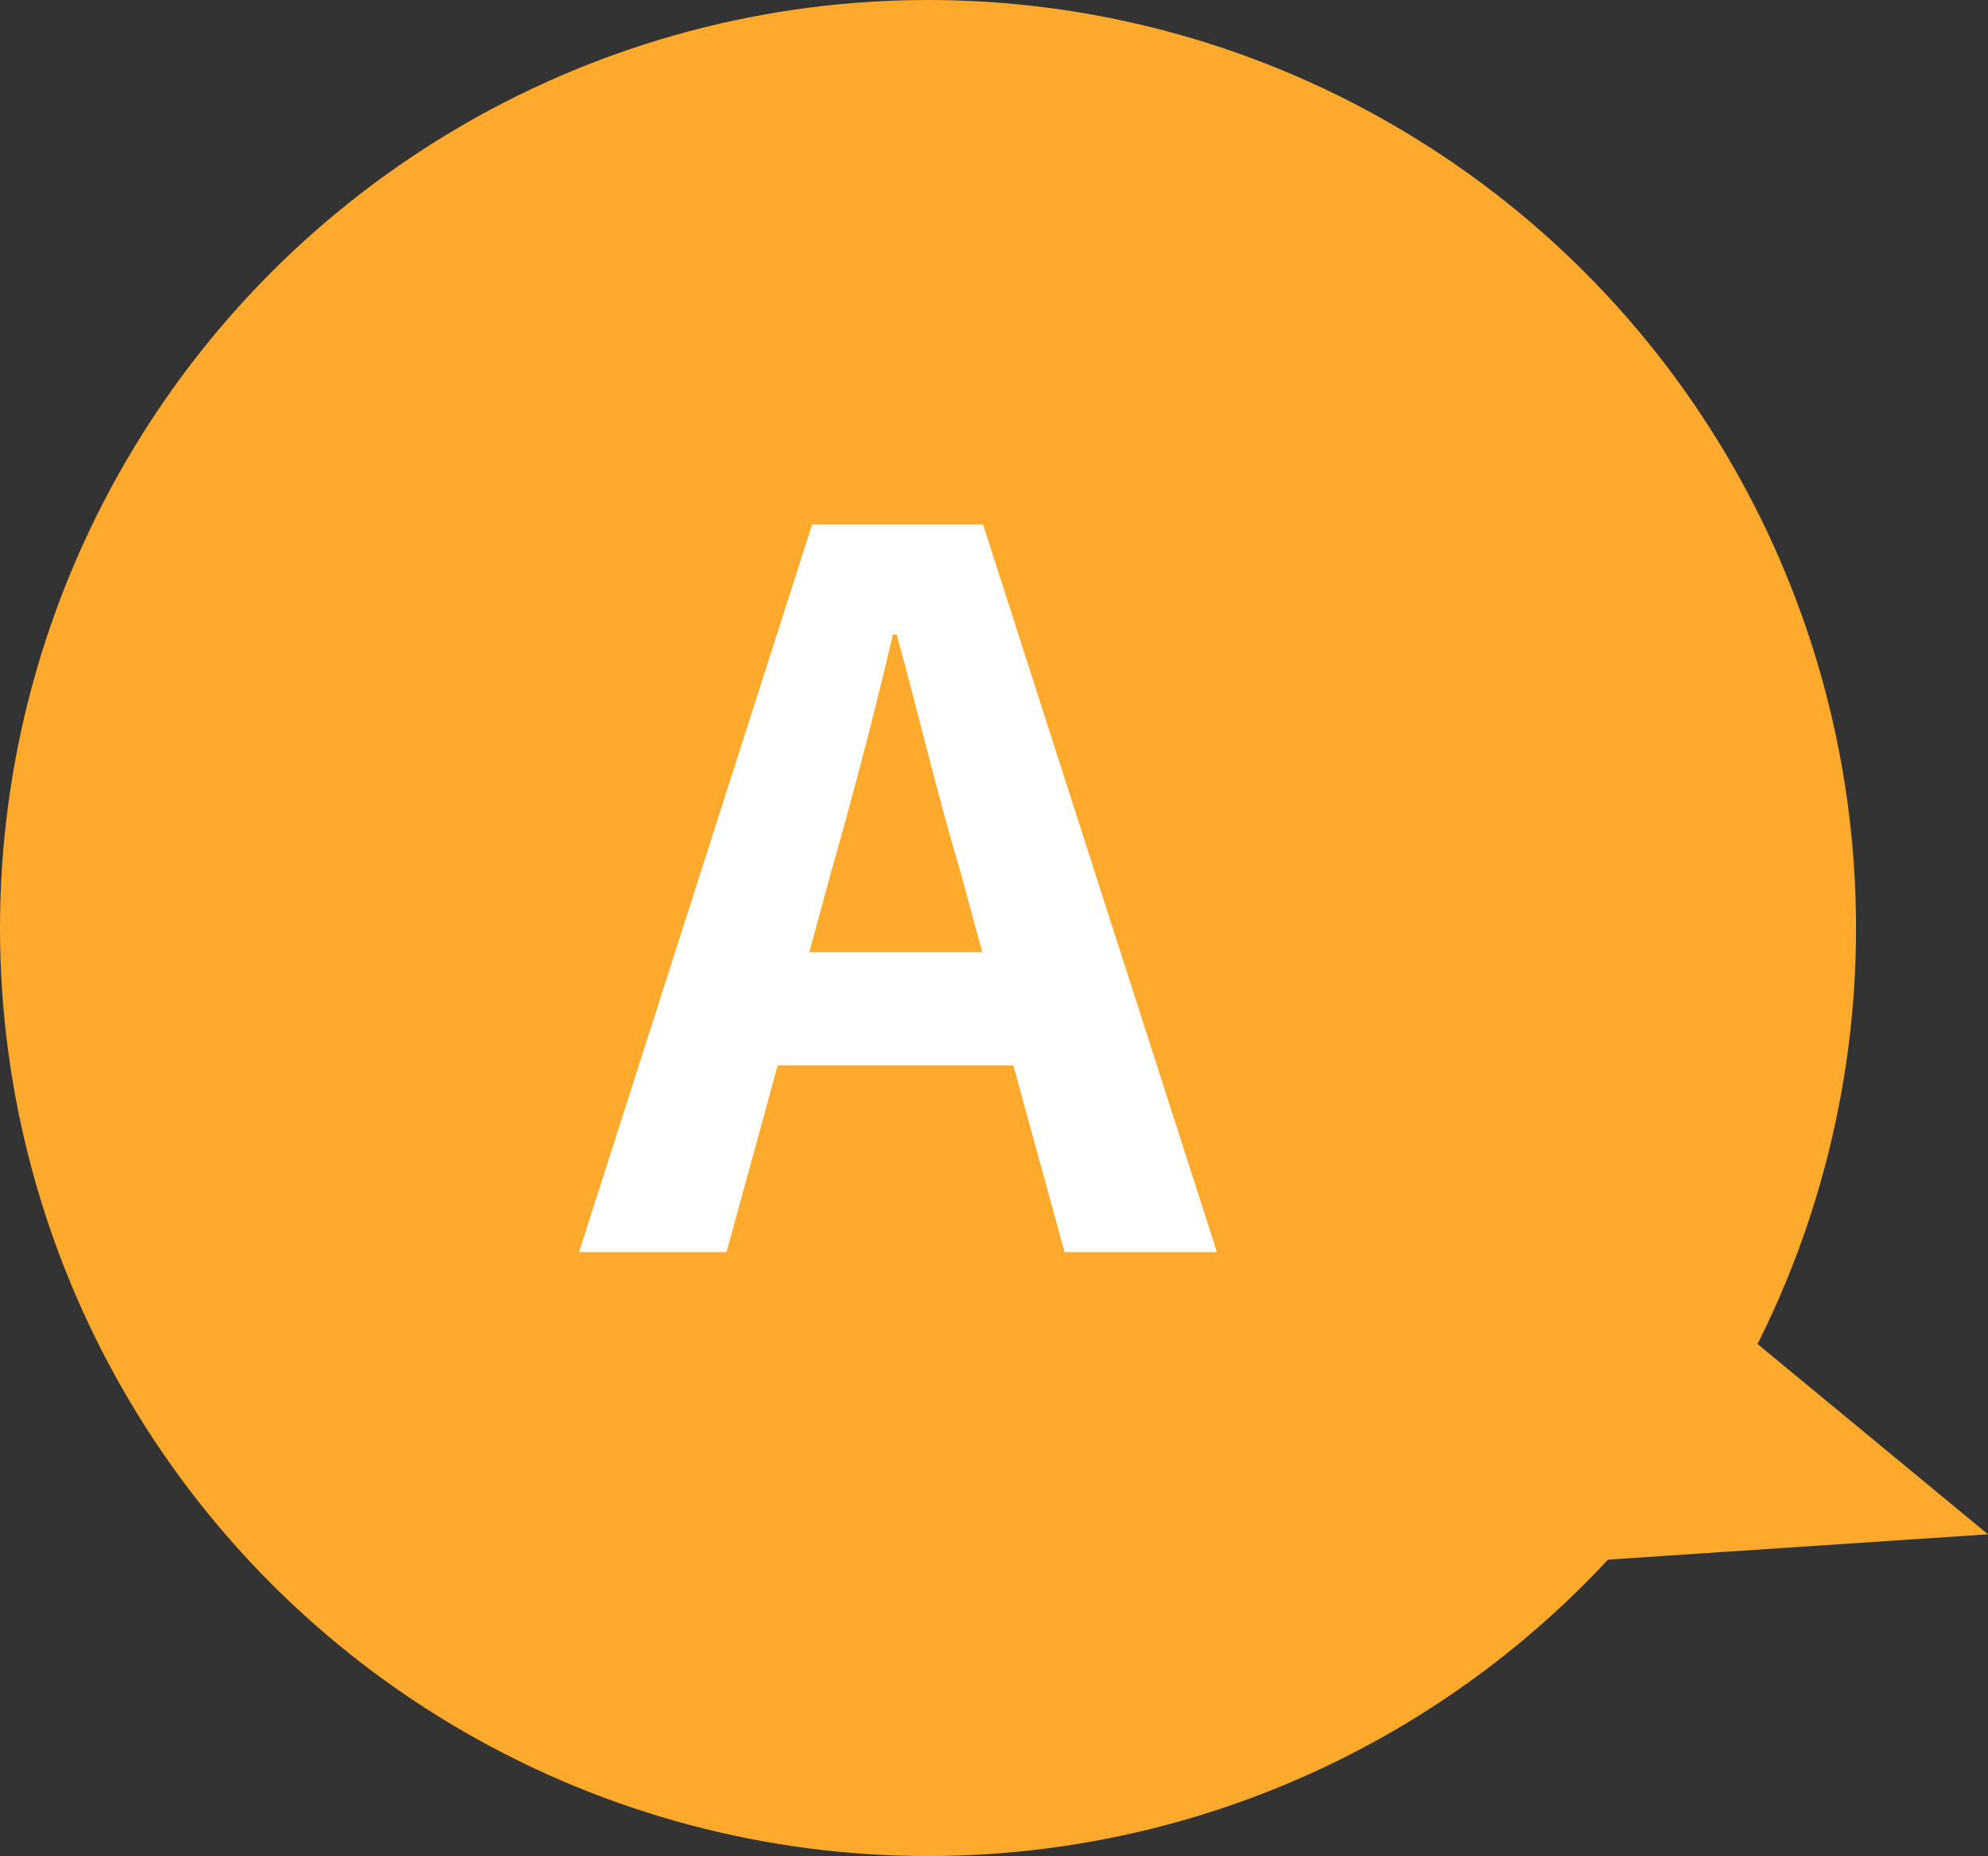
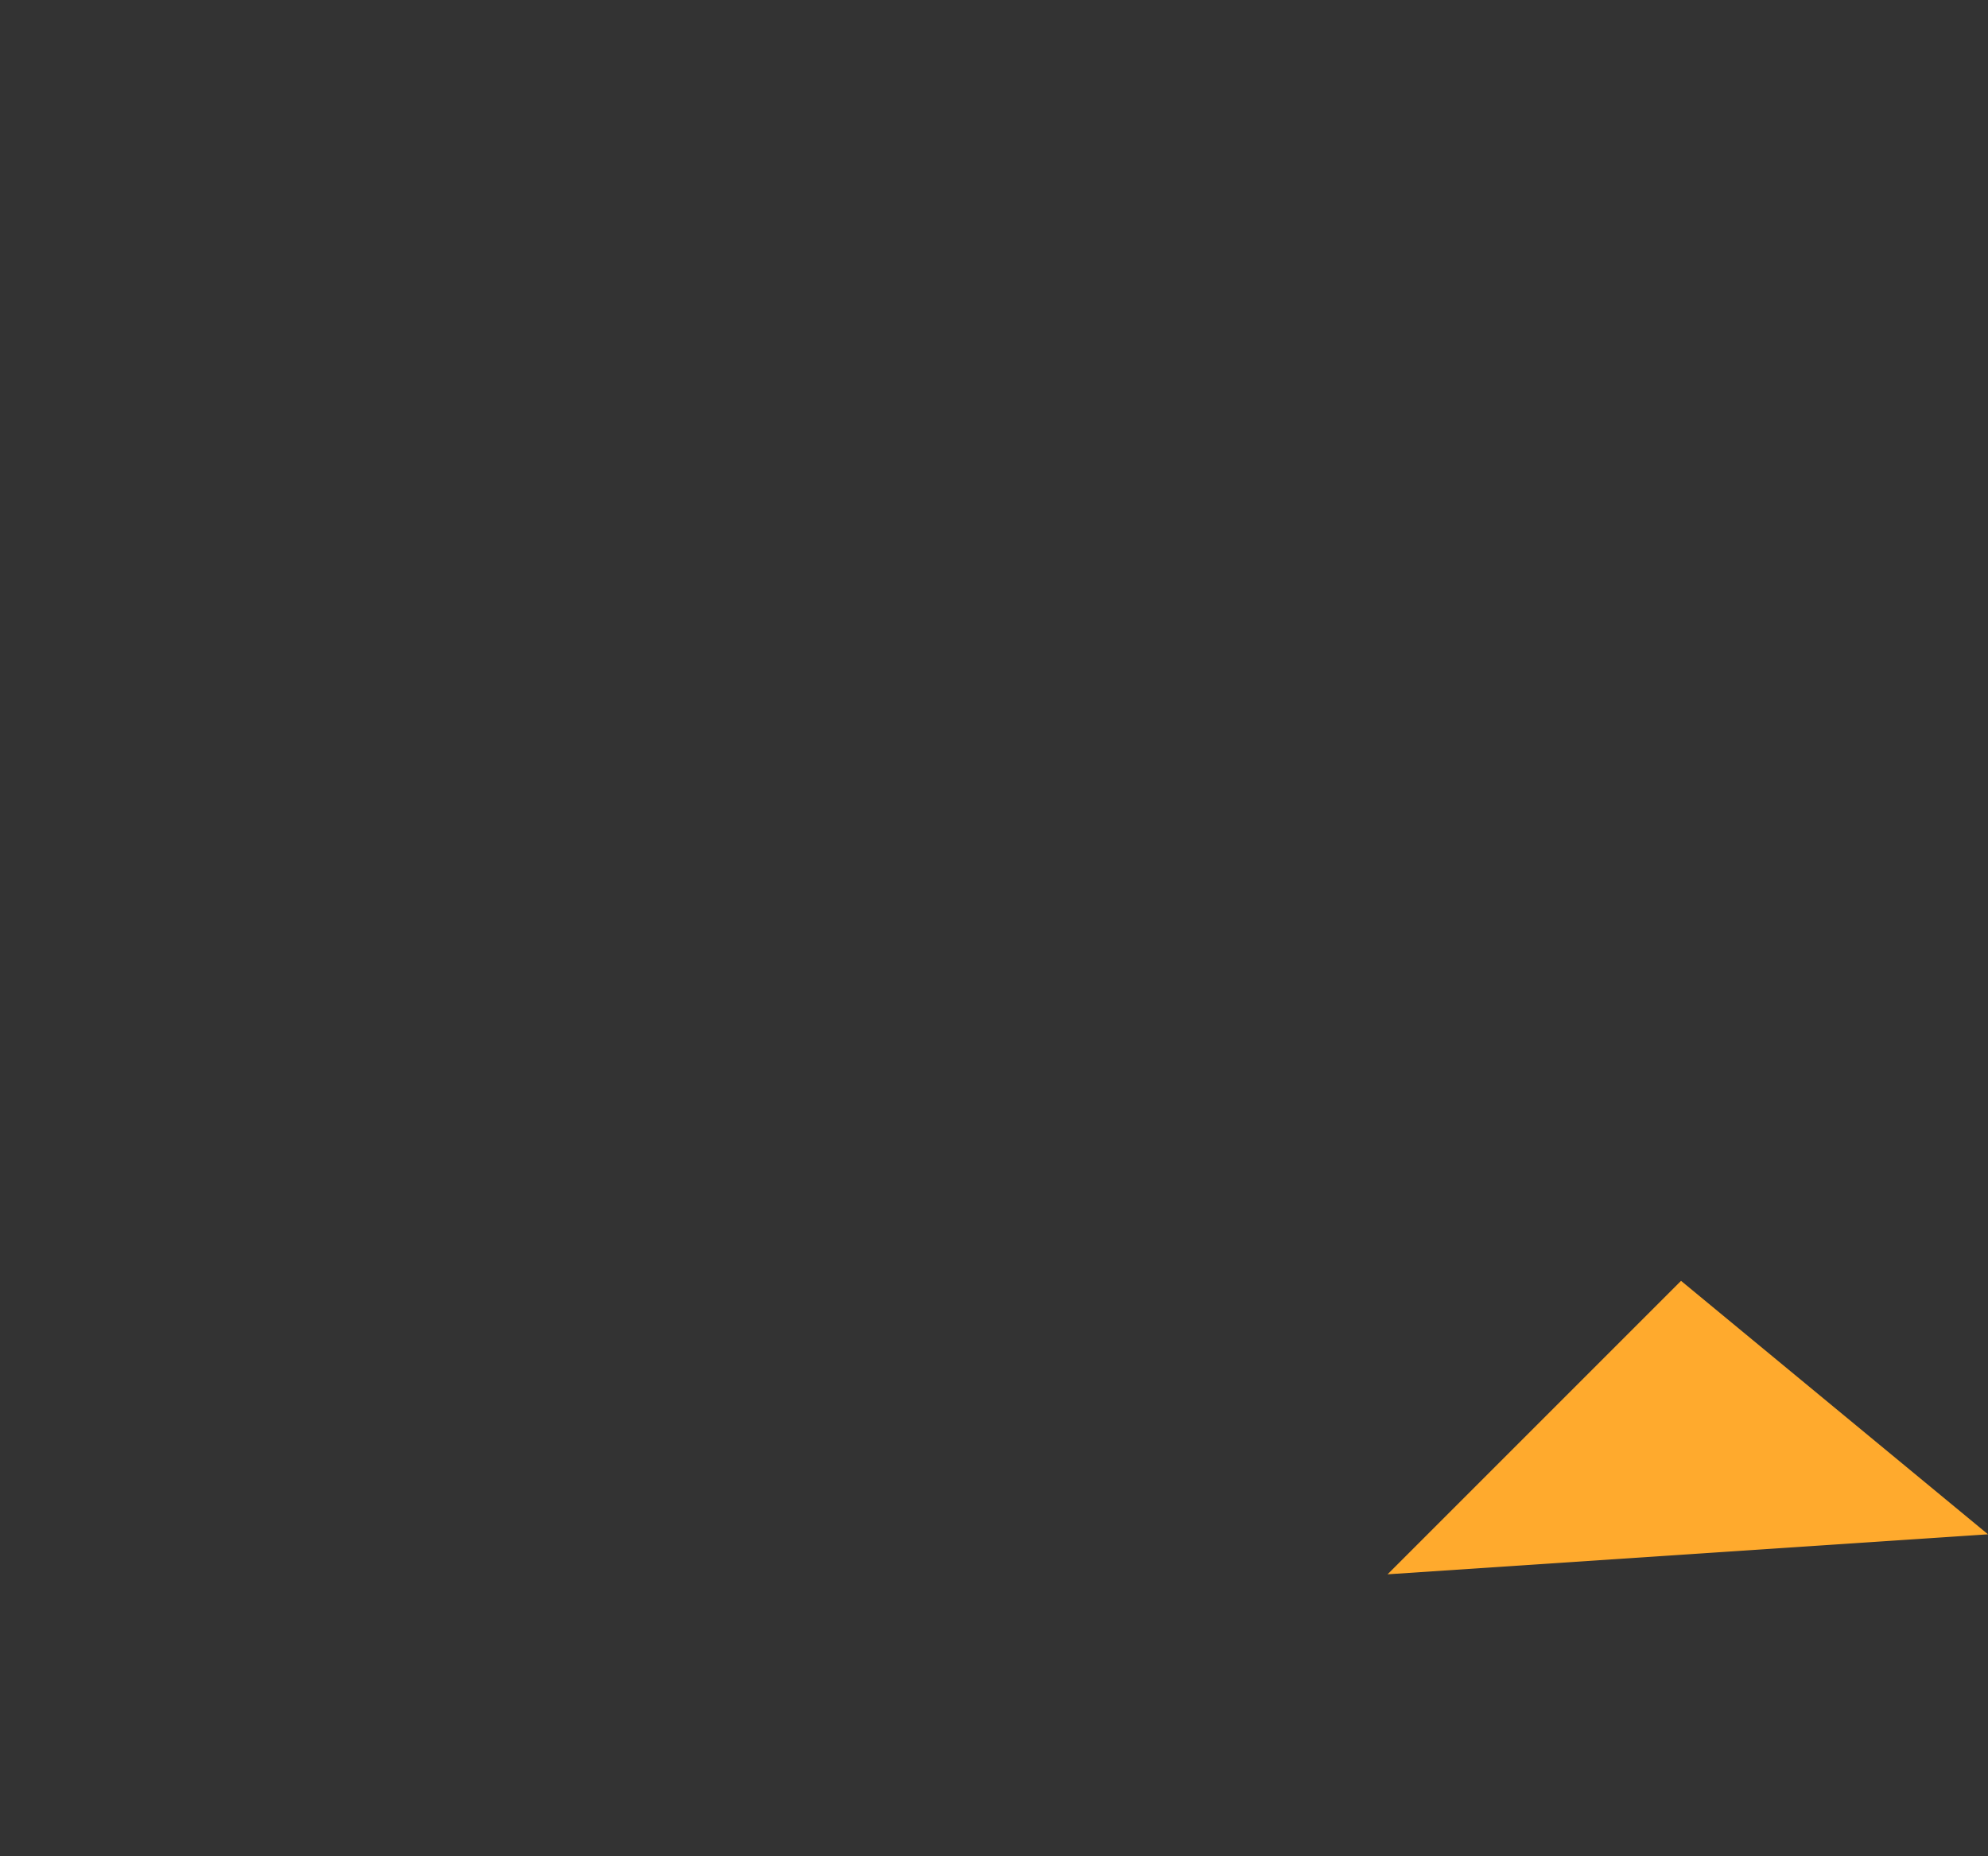
<svg xmlns="http://www.w3.org/2000/svg" id="_レイヤー_2" viewBox="0 0 78.04 72.86">
  <rect x="0" y="0" width="78.04" height="72.86" fill="#333333" stroke="none" />
  <defs>
    <style>.cls-1{fill:#fff;}.cls-2{fill:#ffaa2d;}</style>
  </defs>
  <g id="_レイヤー_1-2">
    <g>
      <g>
-         <circle class="cls-2" cx="36.43" cy="36.43" r="36.43" />
        <polygon class="cls-2" points="65.99 50.28 78.04 60.23 54.47 61.8 65.99 50.28" />
      </g>
-       <path class="cls-1" d="m39.79,41.82h-9.26l-2.01,7.33h-5.79l9.15-28.56h6.71l9.18,28.56h-5.98l-2.01-7.33Zm-1.23-4.44l-.85-3.13c-.89-2.97-1.66-6.25-2.51-9.34h-.15c-.73,3.13-1.58,6.37-2.43,9.34l-.85,3.13h6.79Z" />
    </g>
  </g>
</svg>